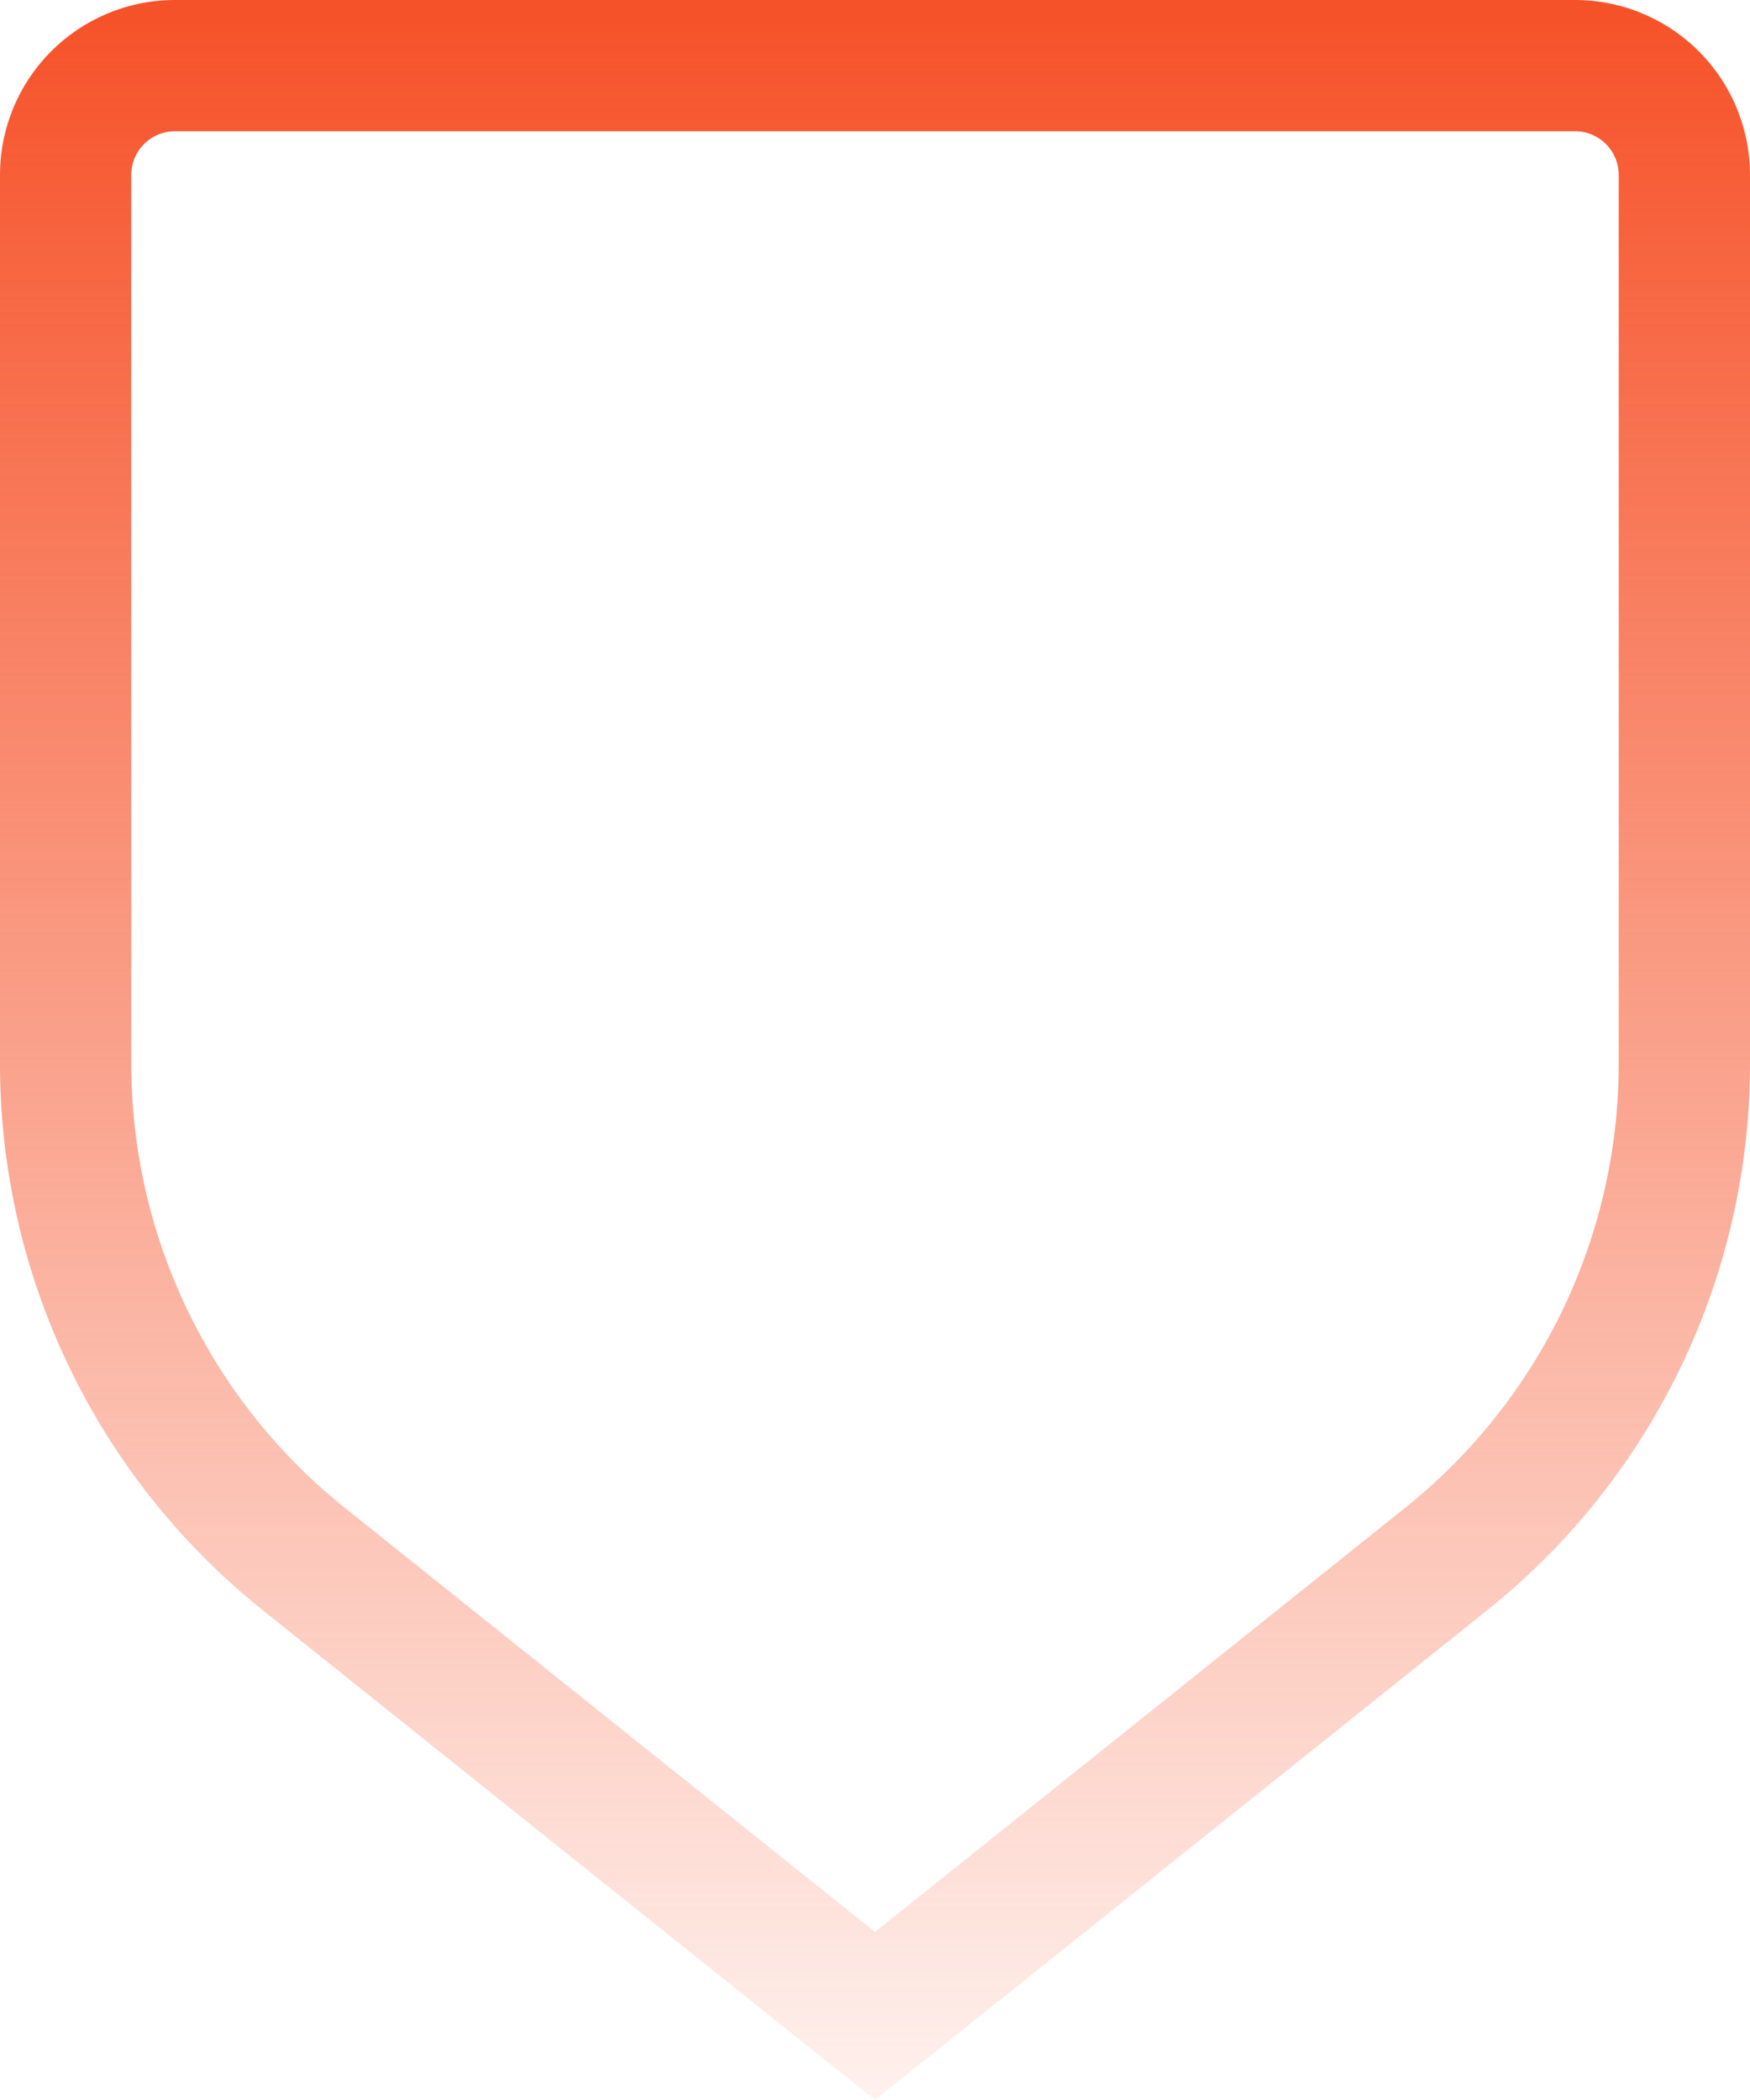
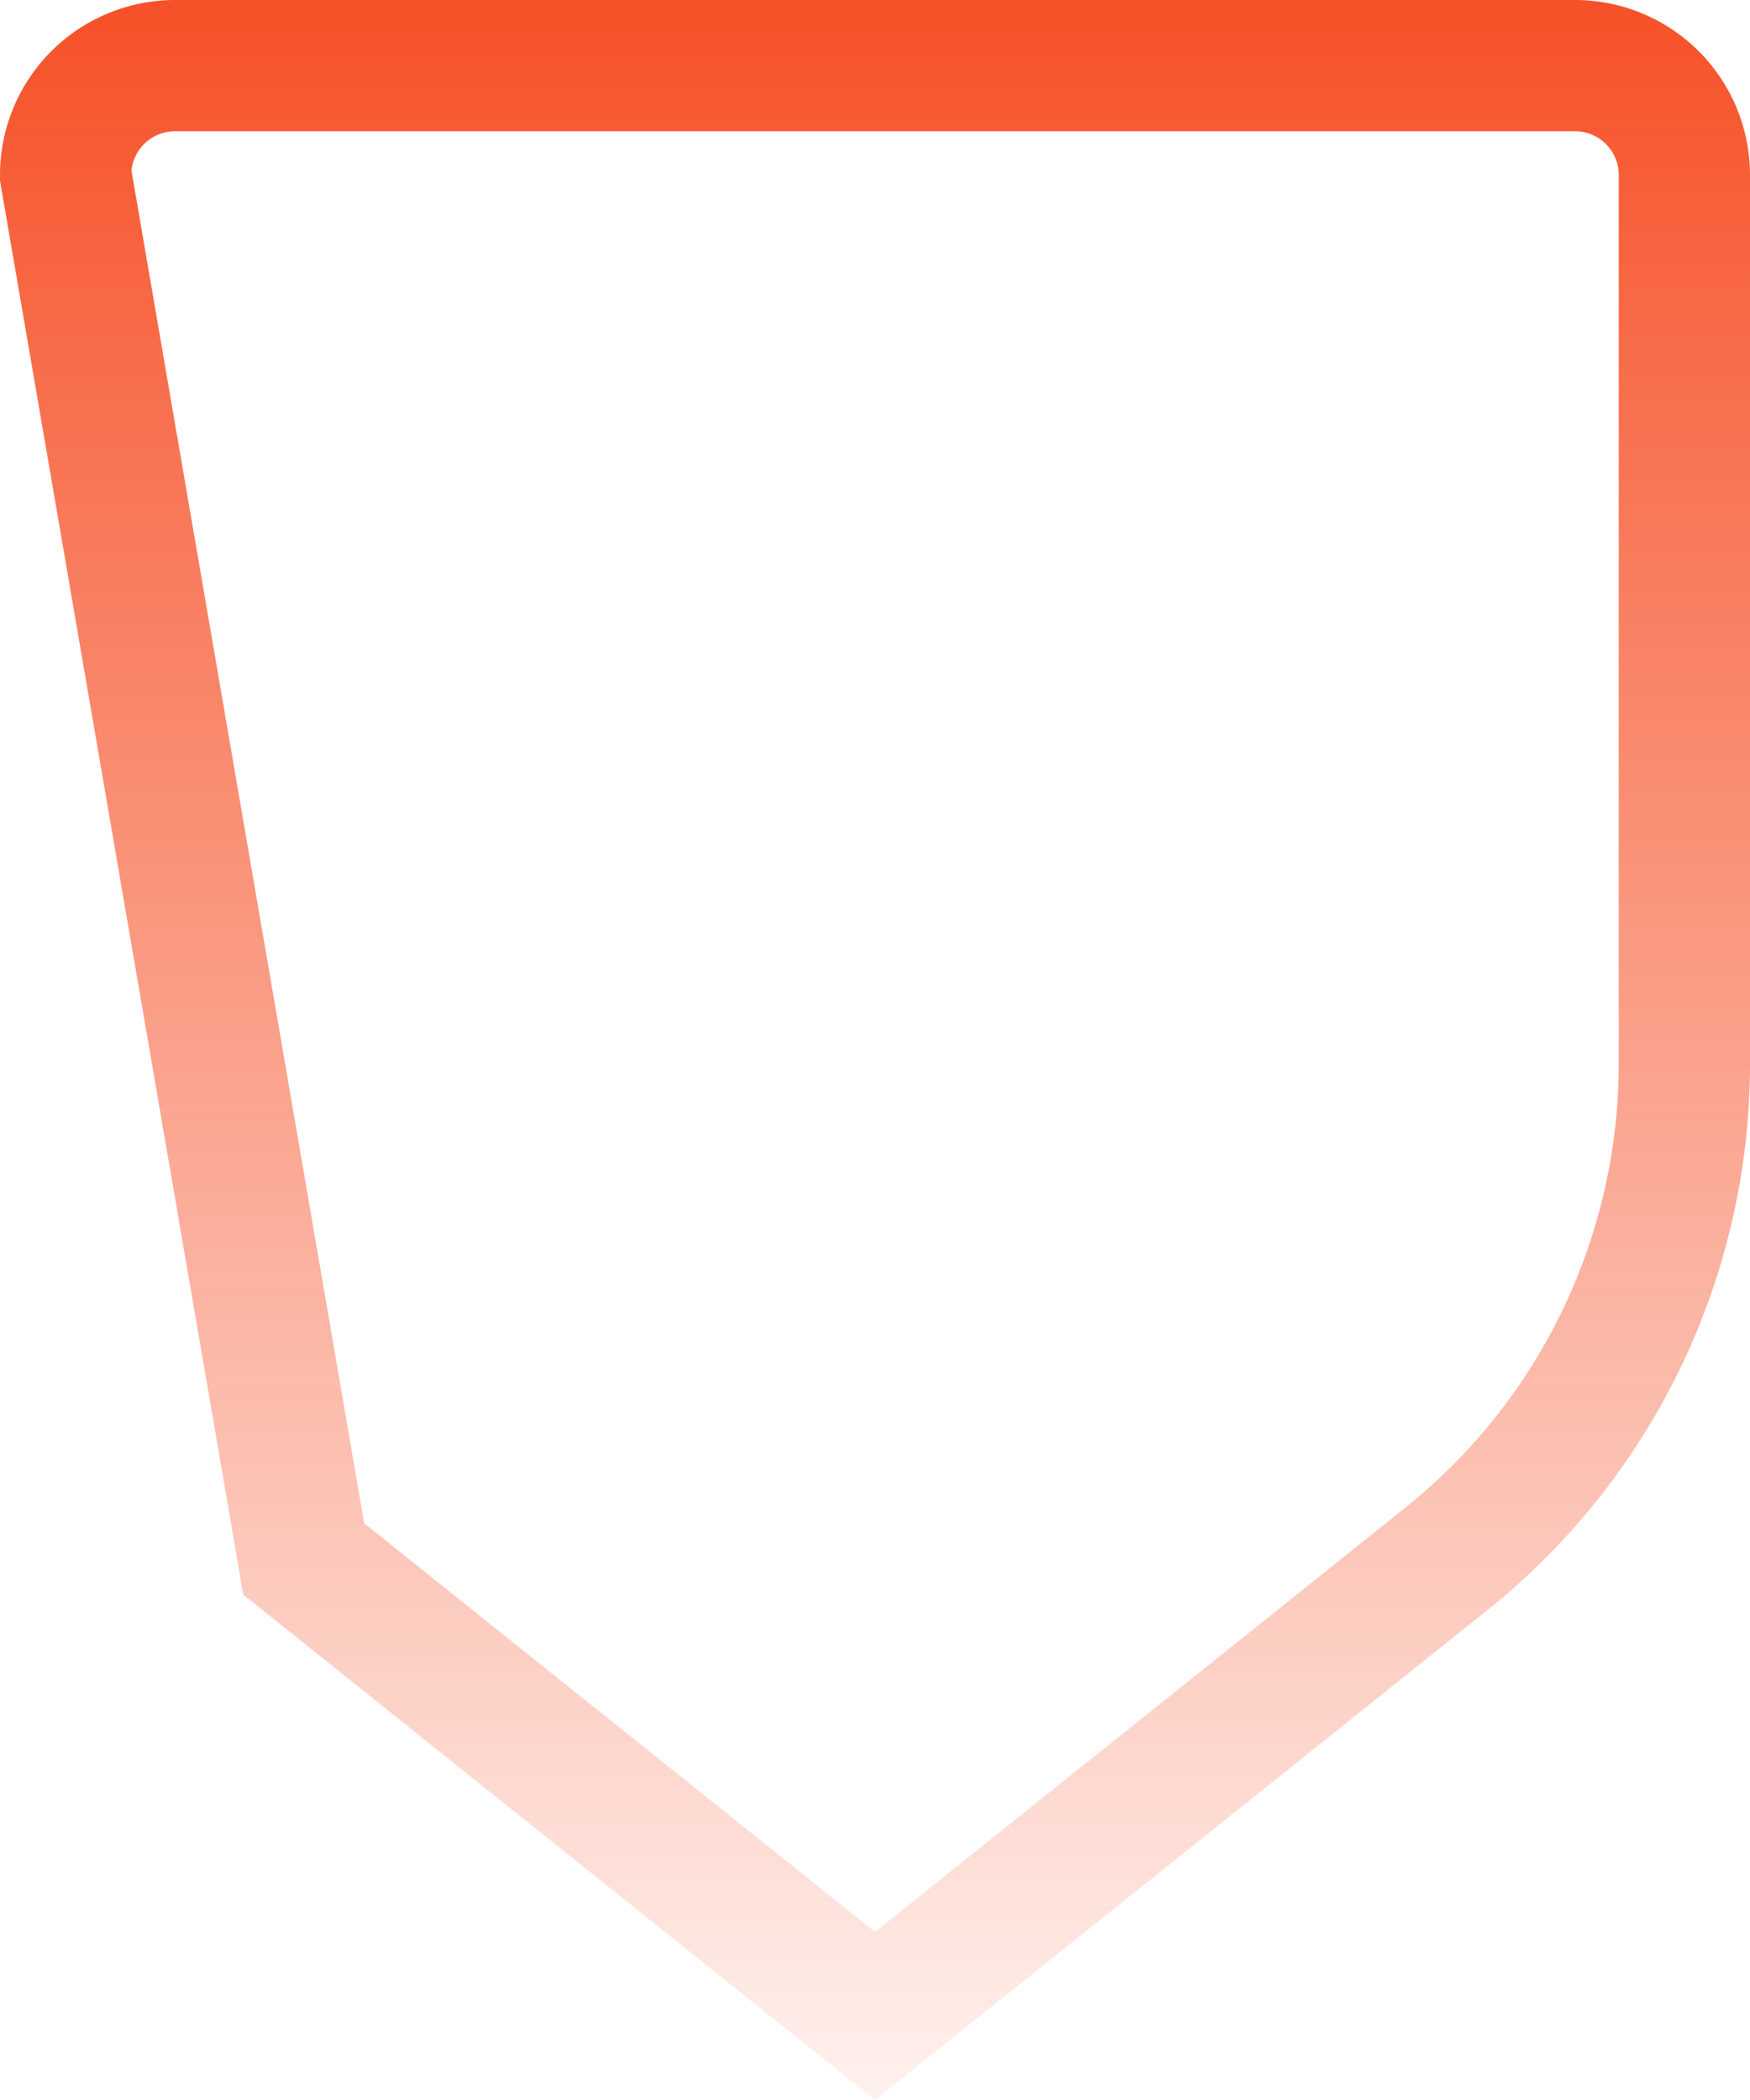
<svg xmlns="http://www.w3.org/2000/svg" width="40" height="48" fill="none">
-   <path stroke="url(#a)" stroke-width="3" d="M1.5 4A2.5 2.5 0 0 1 4 1.5h32A2.5 2.5 0 0 1 38.5 4v20.31a14.5 14.5 0 0 1-5.442 11.323L20 46.079 6.942 35.633A14.5 14.5 0 0 1 1.5 24.31z" />
+   <path stroke="url(#a)" stroke-width="3" d="M1.5 4A2.5 2.5 0 0 1 4 1.5h32A2.5 2.5 0 0 1 38.5 4v20.31a14.5 14.5 0 0 1-5.442 11.323L20 46.079 6.942 35.633z" />
  <defs>
    <linearGradient id="a" x1="20" x2="20" y1="0" y2="48" gradientUnits="userSpaceOnUse">
      <stop stop-color="#F65128" />
      <stop offset="1" stop-color="#F65128" stop-opacity=".08" />
    </linearGradient>
  </defs>
</svg>